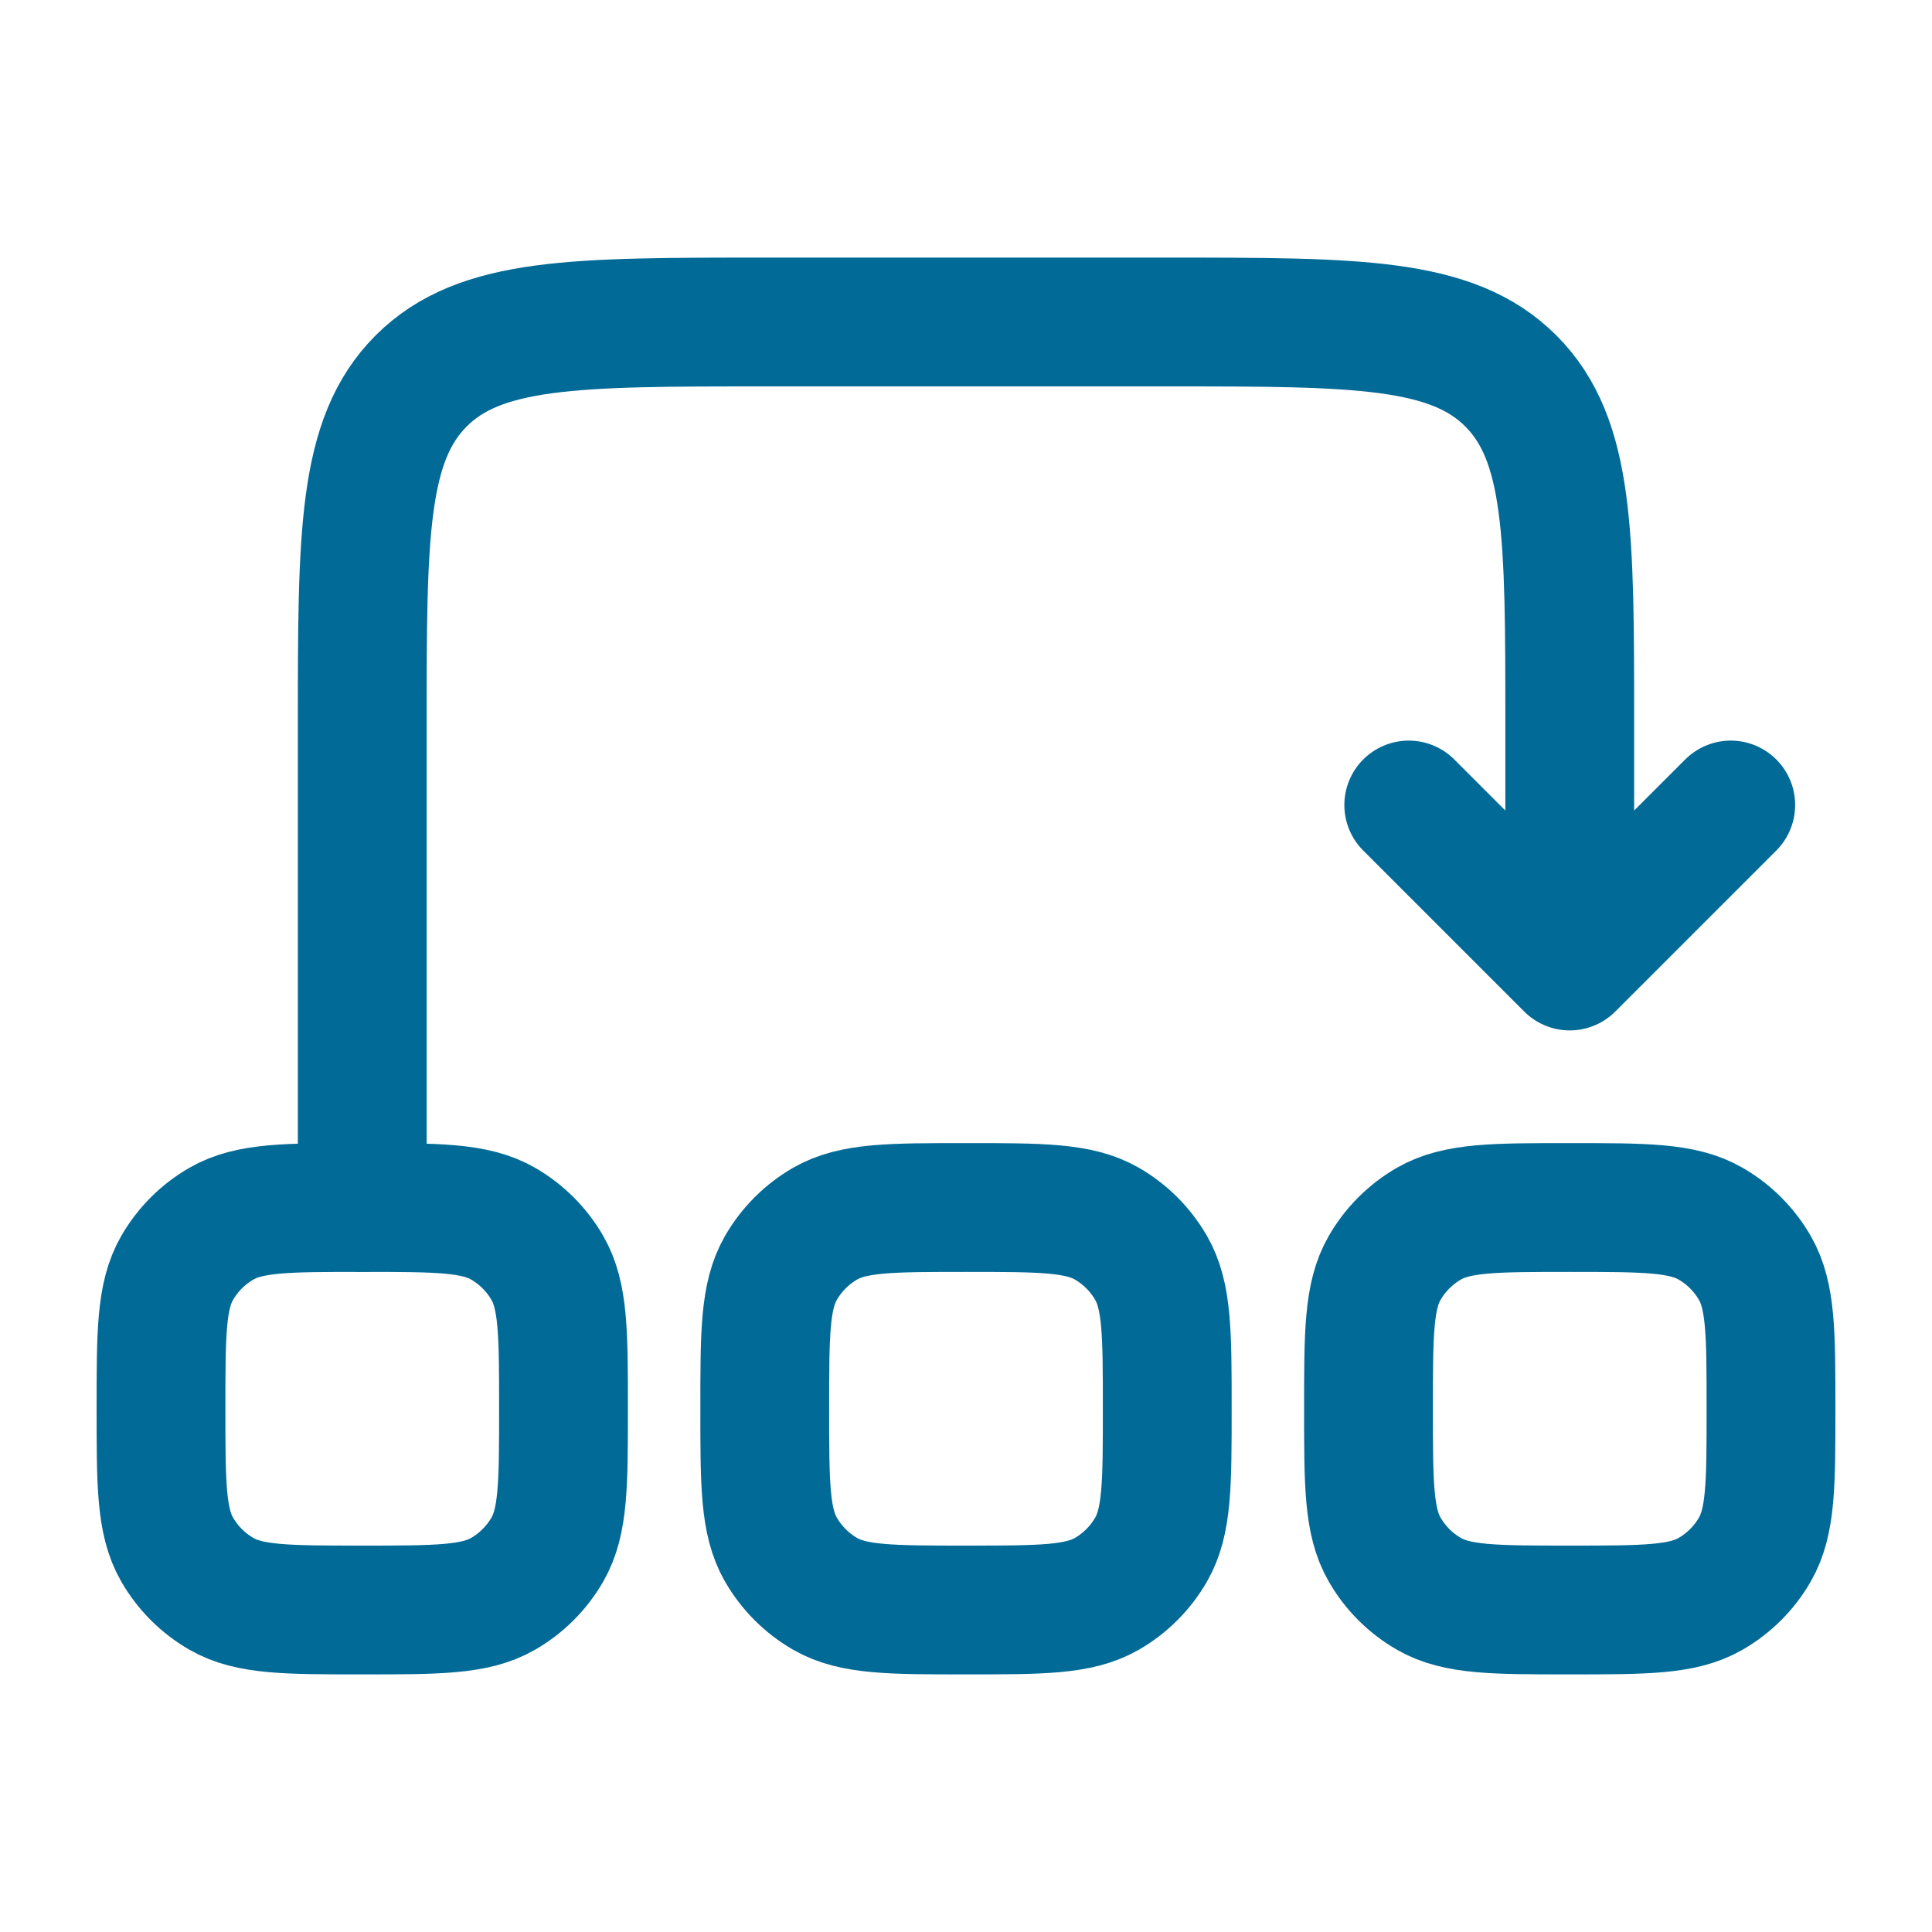
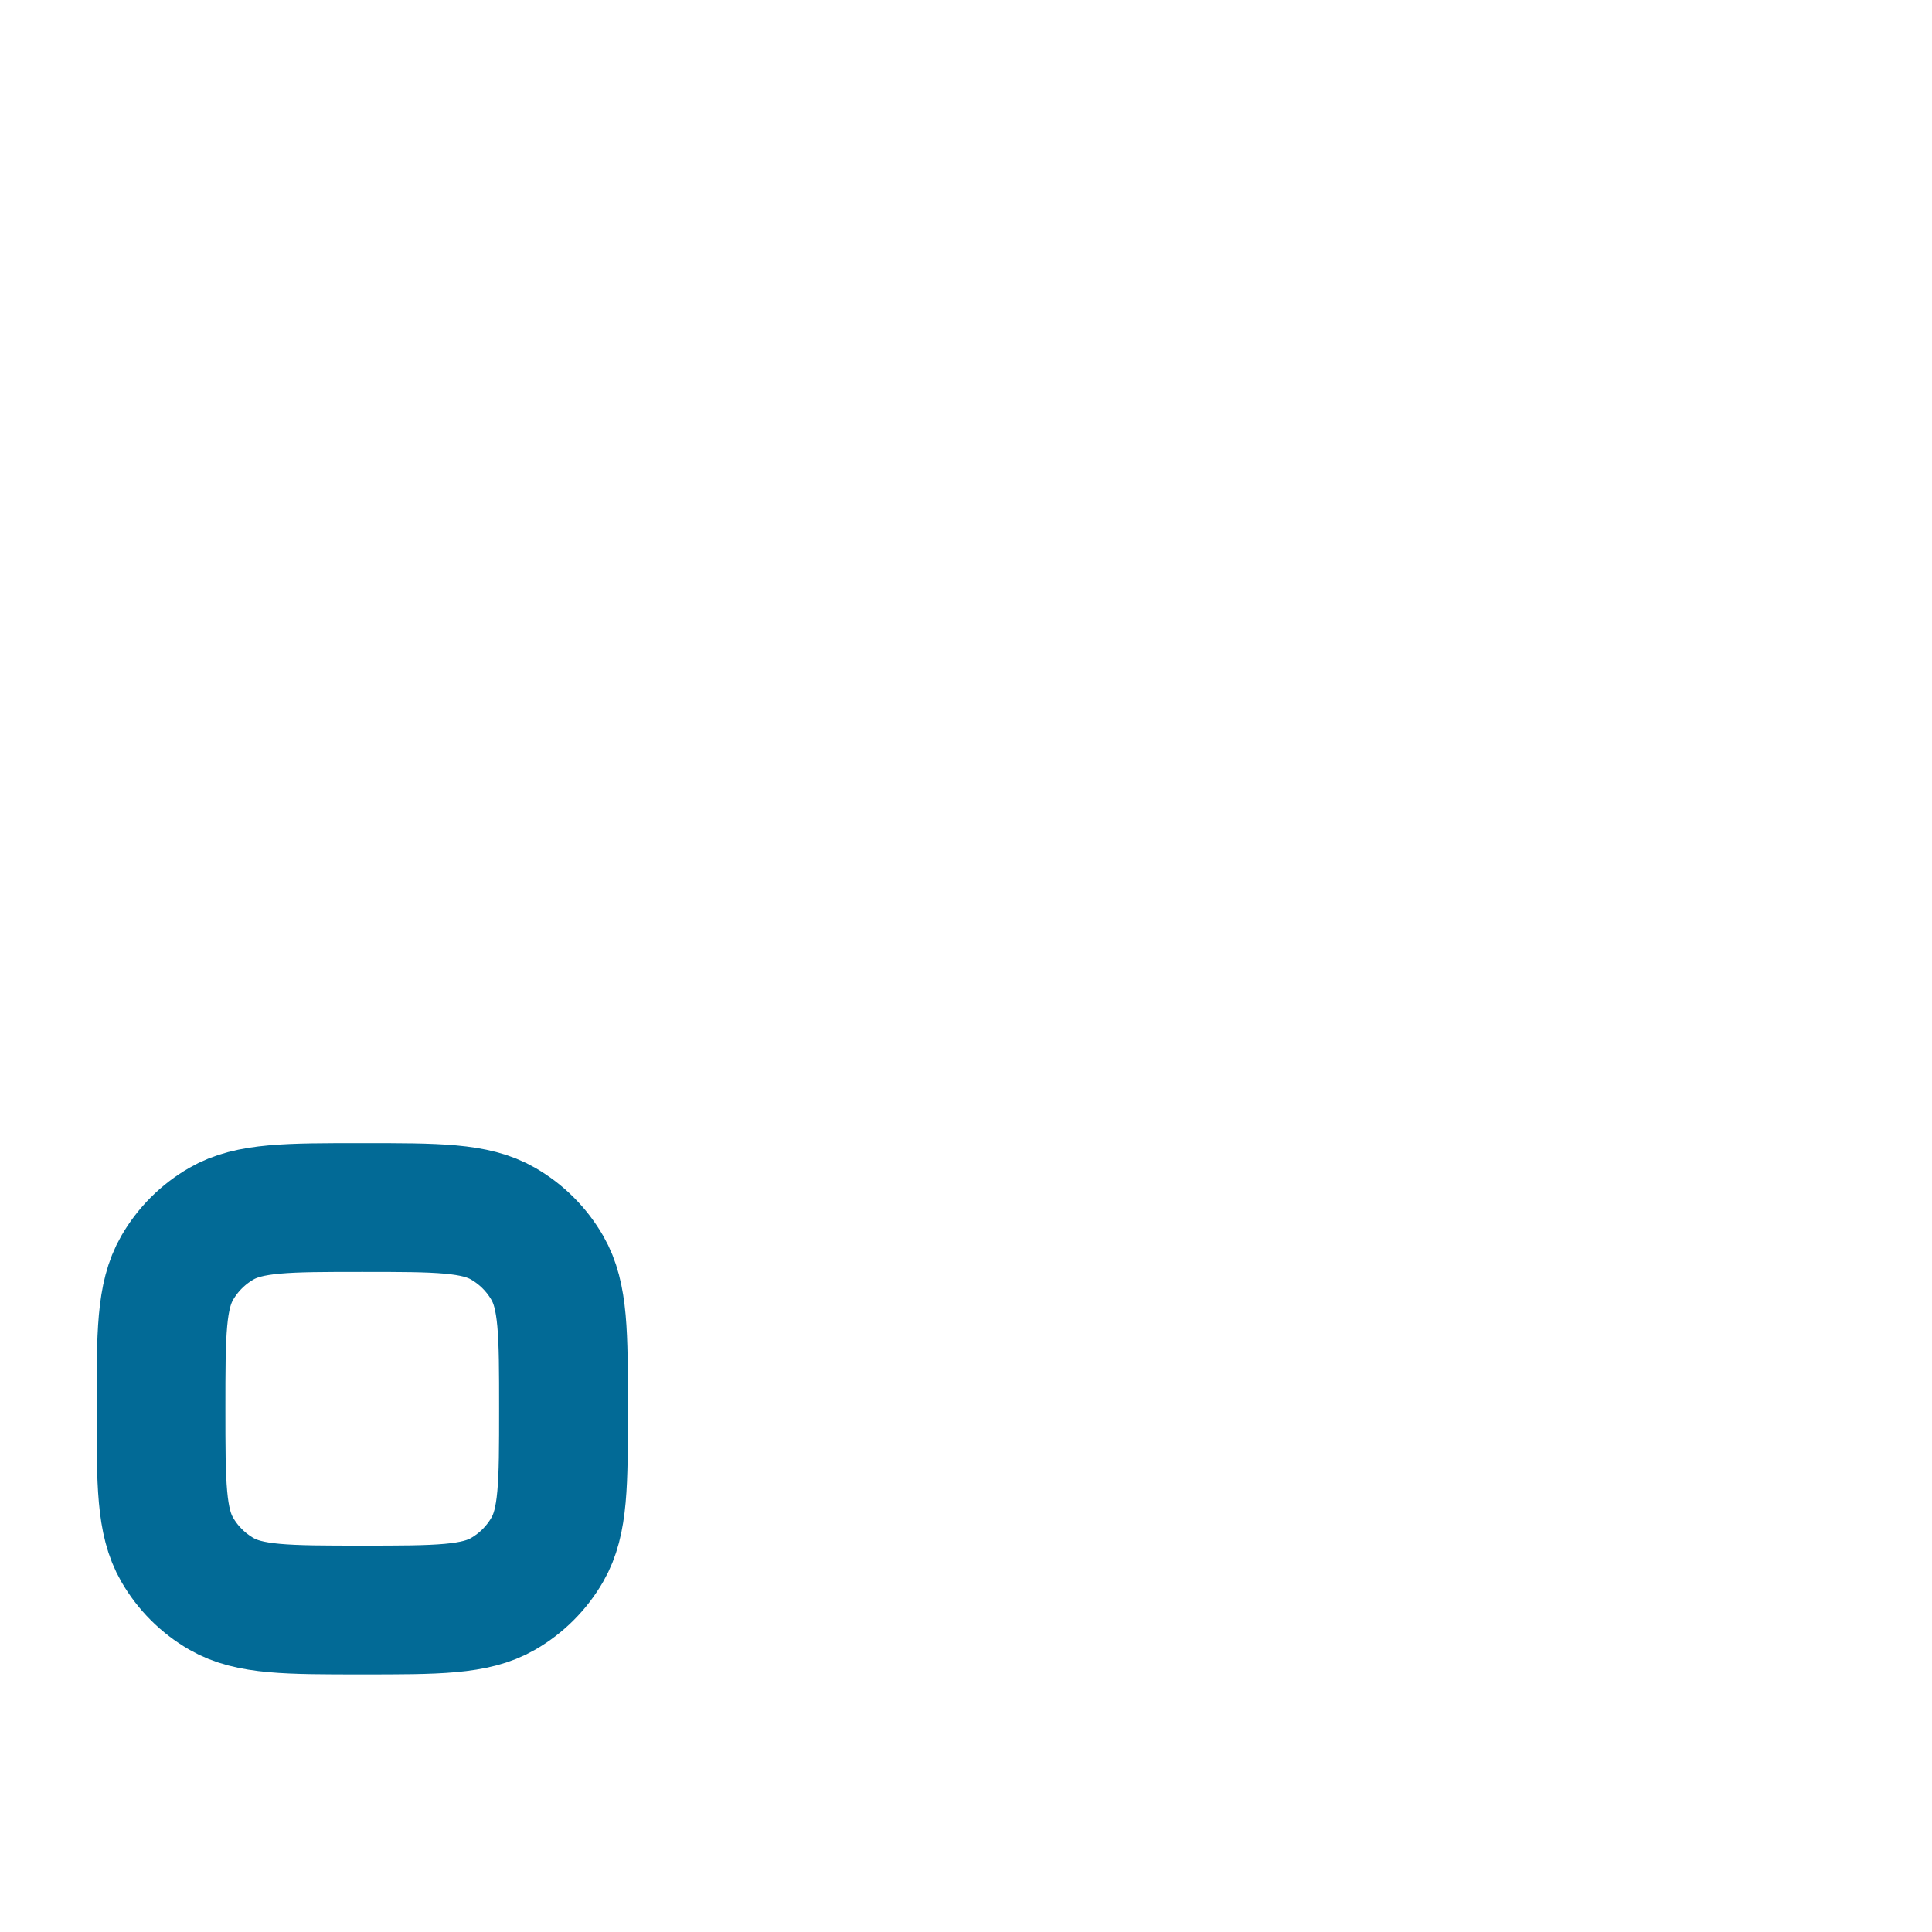
<svg xmlns="http://www.w3.org/2000/svg" width="30" height="30" viewBox="0 0 30 30" fill="none">
  <path d="M2.5 21.875C2.5 20.707 2.5 20.123 2.751 19.688C2.916 19.402 3.152 19.166 3.438 19.001C3.873 18.75 4.457 18.75 5.625 18.75C6.793 18.75 7.377 18.75 7.812 19.001C8.098 19.166 8.334 19.402 8.499 19.688C8.75 20.123 8.75 20.707 8.75 21.875C8.75 23.043 8.75 23.627 8.499 24.062C8.334 24.348 8.098 24.584 7.812 24.749C7.377 25 6.793 25 5.625 25C4.457 25 3.873 25 3.438 24.749C3.152 24.584 2.916 24.348 2.751 24.062C2.5 23.627 2.5 23.043 2.5 21.875Z" stroke="#026A96" stroke-width="2" />
-   <path d="M11.875 21.875C11.875 20.707 11.875 20.123 12.126 19.688C12.291 19.402 12.527 19.166 12.812 19.001C13.248 18.75 13.832 18.75 15 18.75C16.168 18.75 16.752 18.75 17.188 19.001C17.473 19.166 17.709 19.402 17.874 19.688C18.125 20.123 18.125 20.707 18.125 21.875C18.125 23.043 18.125 23.627 17.874 24.062C17.709 24.348 17.473 24.584 17.188 24.749C16.752 25 16.168 25 15 25C13.832 25 13.248 25 12.812 24.749C12.527 24.584 12.291 24.348 12.126 24.062C11.875 23.627 11.875 23.043 11.875 21.875Z" stroke="#026A96" stroke-width="2" />
-   <path d="M21.25 21.875C21.25 20.707 21.25 20.123 21.501 19.688C21.666 19.402 21.902 19.166 22.188 19.001C22.623 18.75 23.207 18.75 24.375 18.75C25.543 18.75 26.127 18.75 26.562 19.001C26.848 19.166 27.084 19.402 27.249 19.688C27.5 20.123 27.5 20.707 27.5 21.875C27.5 23.043 27.5 23.627 27.249 24.062C27.084 24.348 26.848 24.584 26.562 24.749C26.127 25 25.543 25 24.375 25C23.207 25 22.623 25 22.188 24.749C21.902 24.584 21.666 24.348 21.501 24.062C21.25 23.627 21.25 23.043 21.25 21.875Z" stroke="#026A96" stroke-width="2" />
-   <path d="M5.625 18.75V11.25C5.625 8.304 5.625 6.831 6.54 5.915C7.456 5 8.929 5 11.875 5H18.125C21.071 5 22.544 5 23.46 5.915C24.375 6.831 24.375 8.304 24.375 11.25V15M24.375 15L26.875 12.5M24.375 15L21.875 12.5" stroke="#026A96" stroke-width="2" stroke-linecap="round" stroke-linejoin="round" />
</svg>